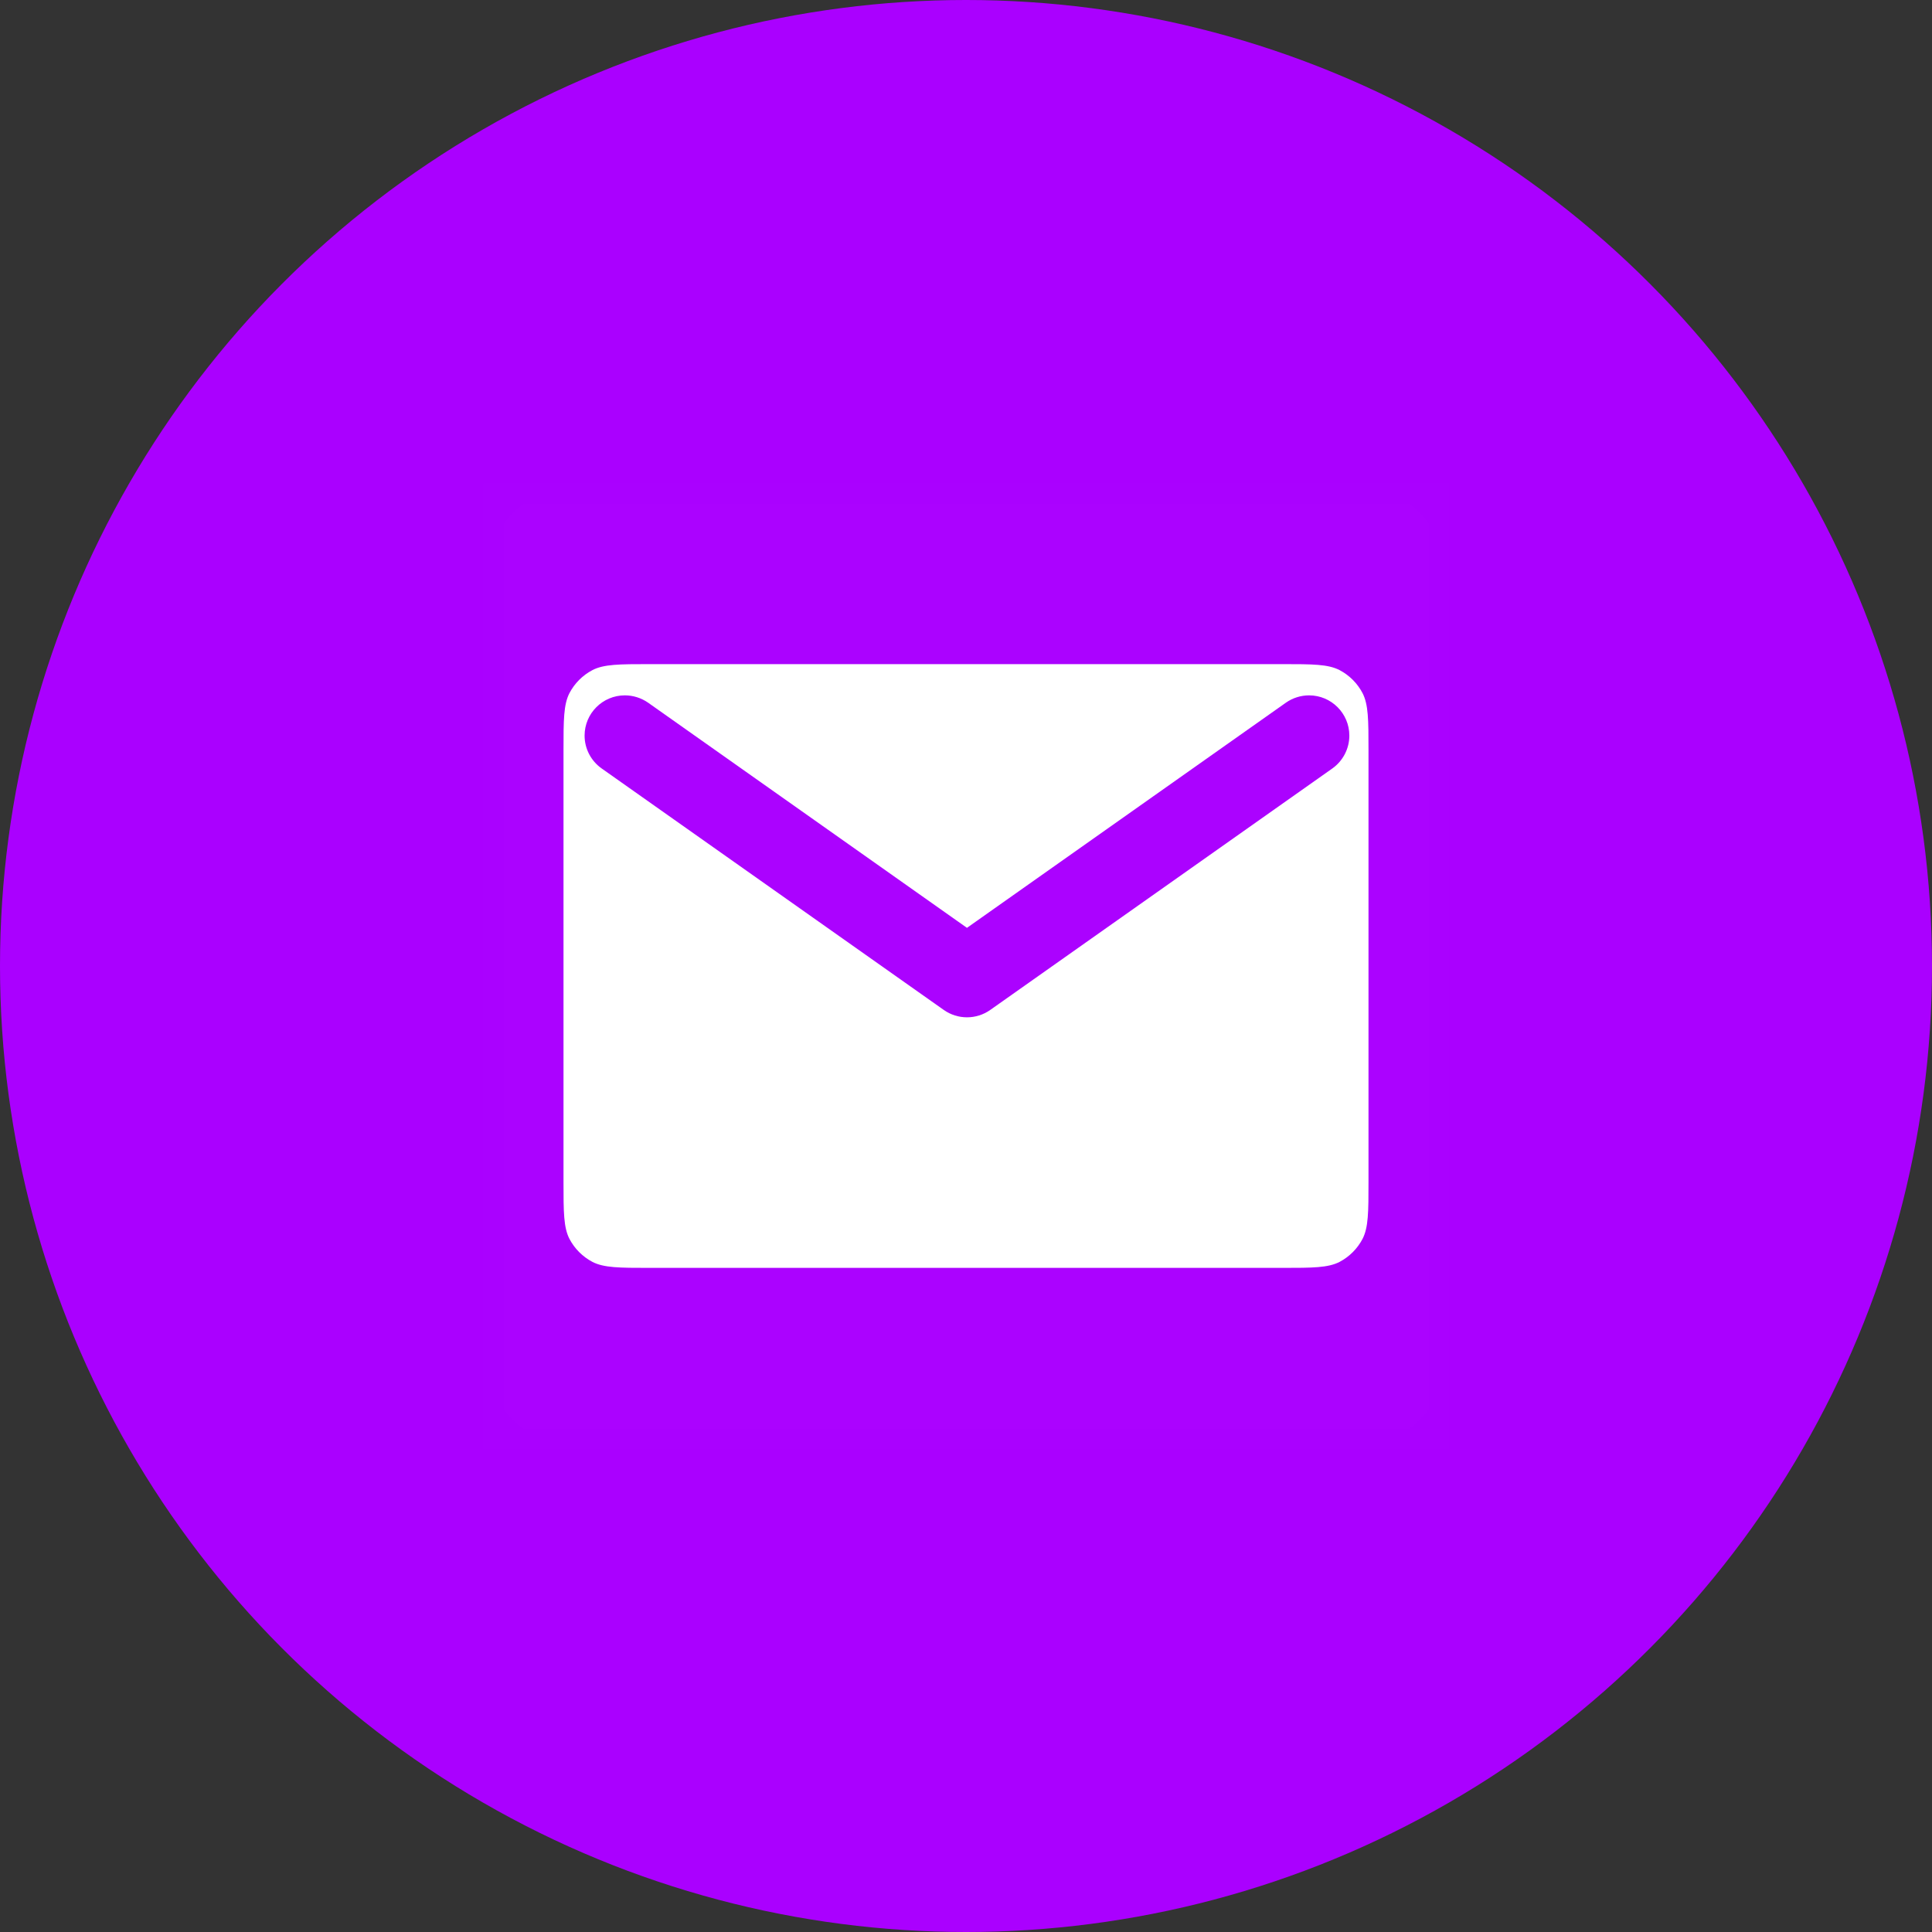
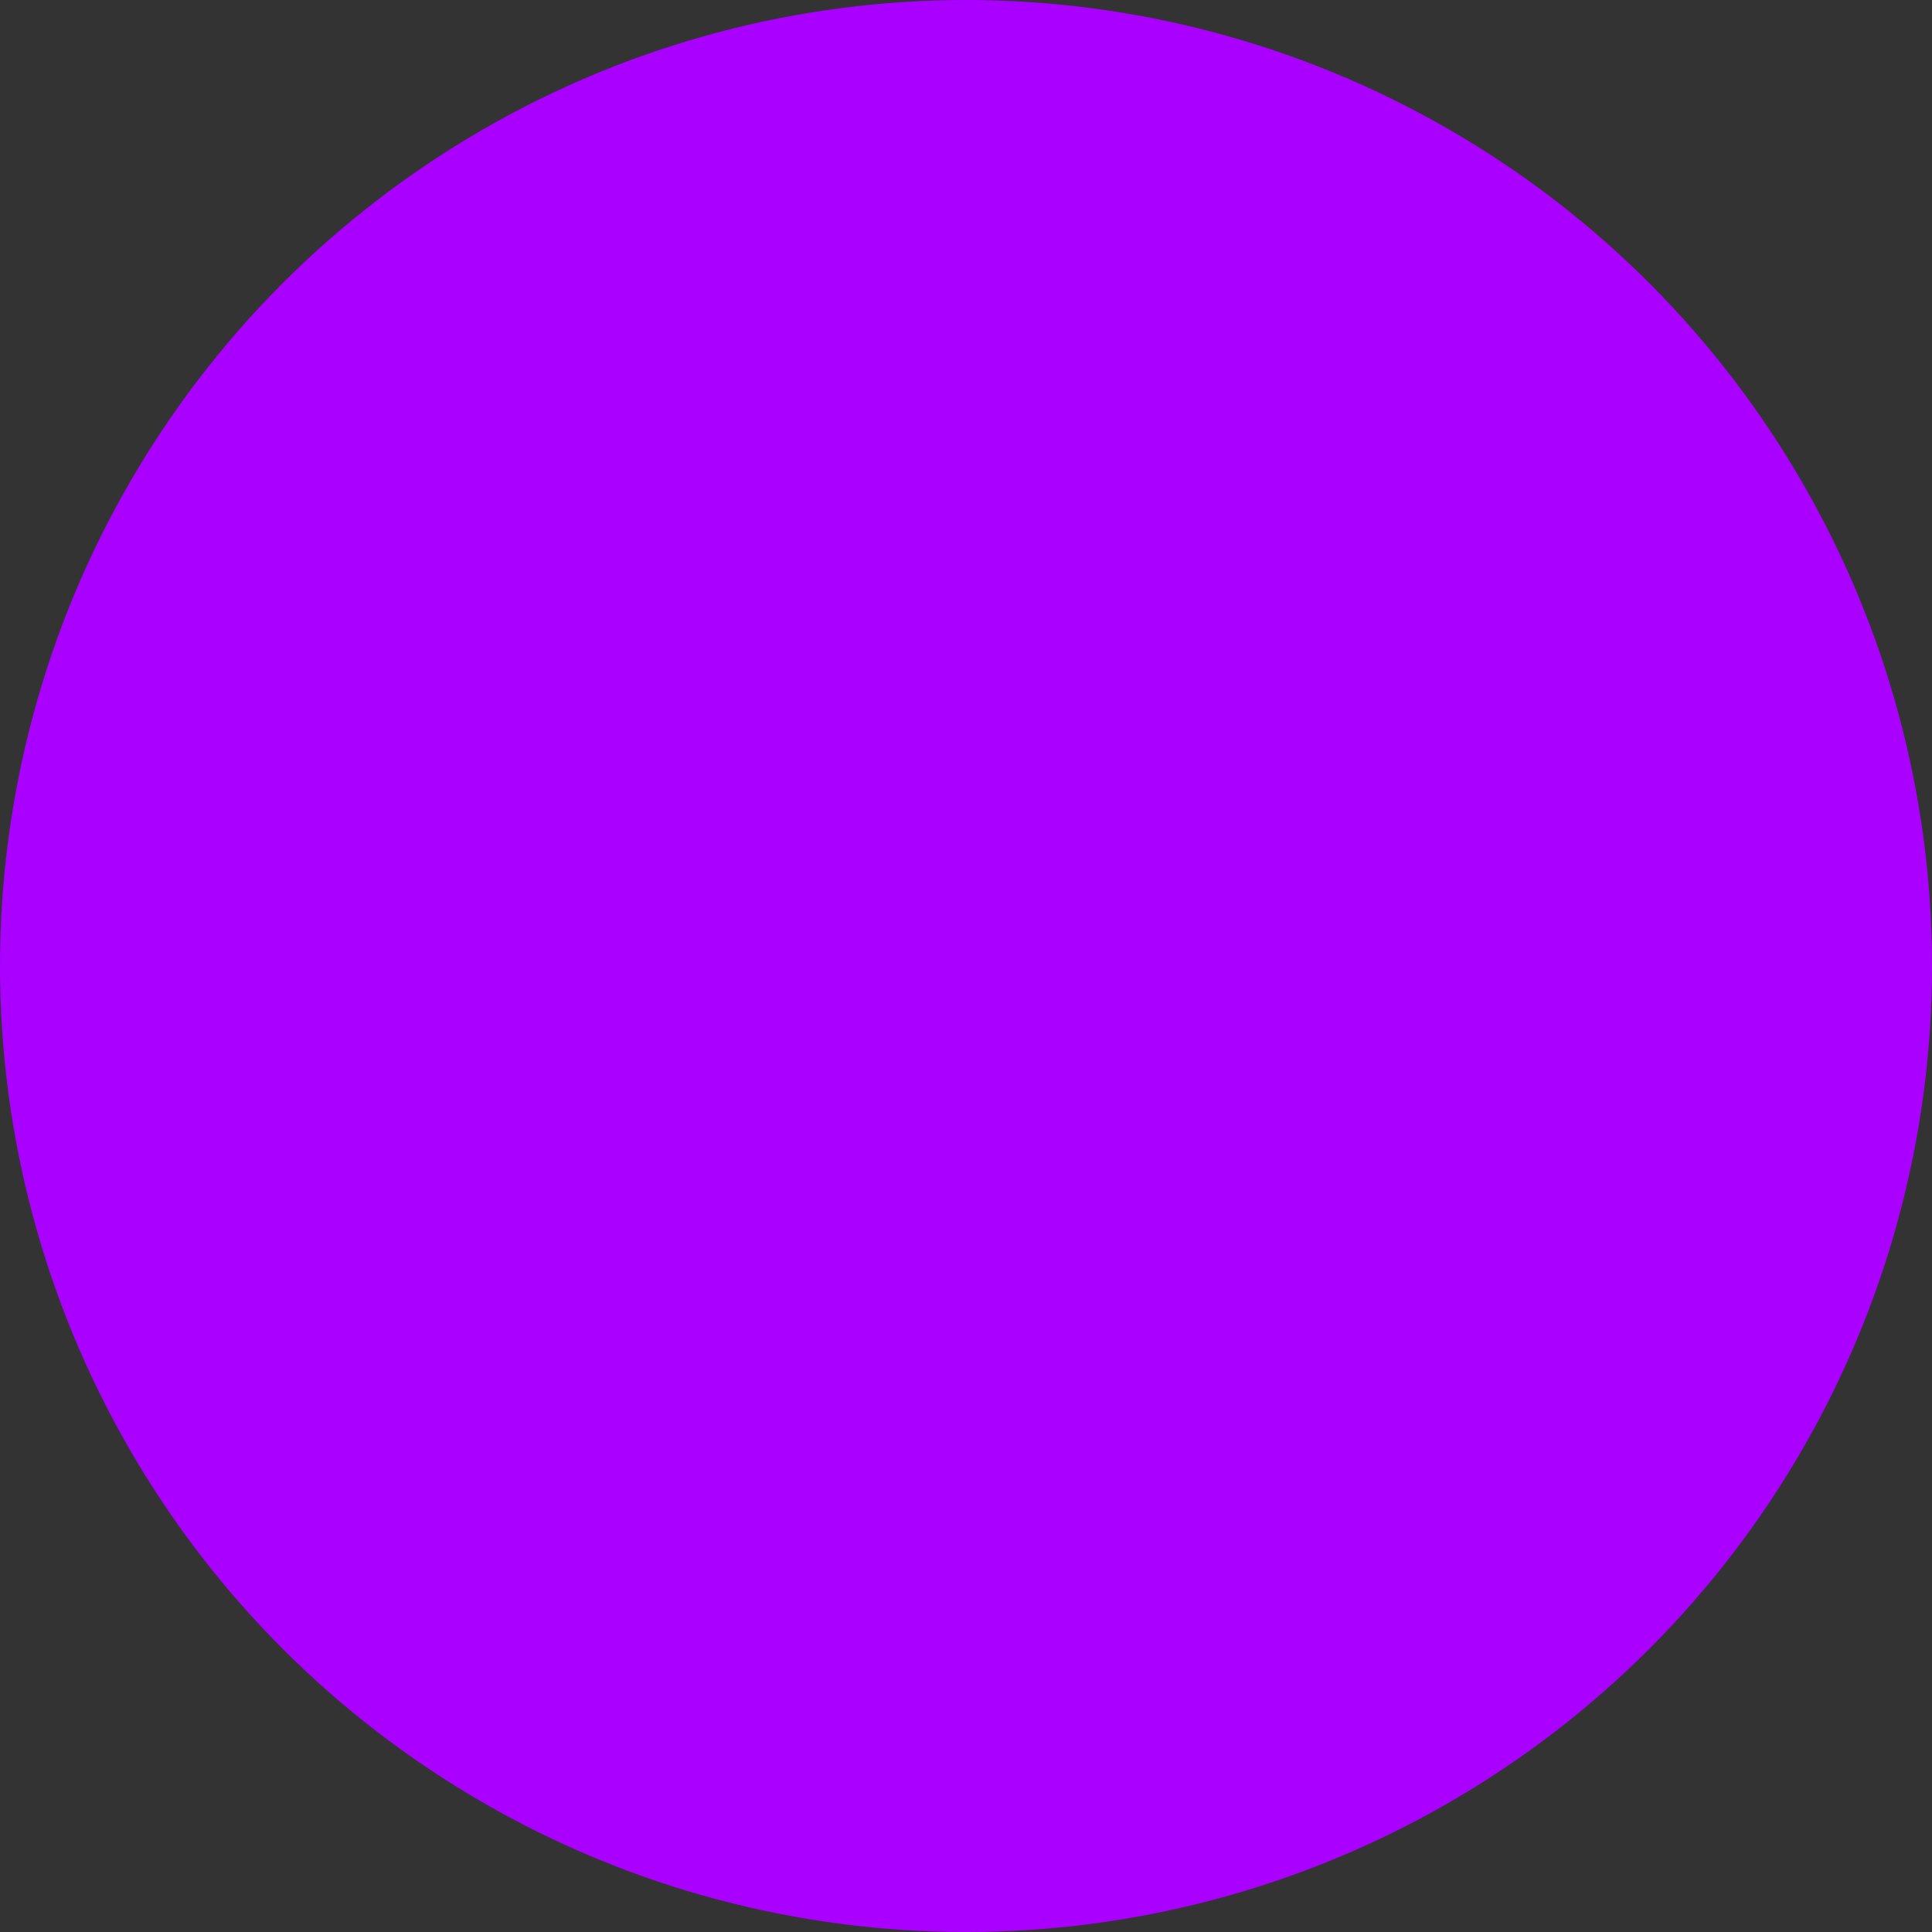
<svg xmlns="http://www.w3.org/2000/svg" fill="none" version="1.1" width="24" height="24" viewBox="0 0 24 24">
  <rect x="0" y="0" width="24" height="24" fill="#333333" stroke="none" />
  <defs>
    <mask id="master_svg0_734_67261" style="mask-type:alpha" maskUnits="objectBoundingBox">
      <g>
-         <rect x="6" y="6" width="12" height="12" rx="0" fill="#FFFFFF" fill-opacity="1" />
-       </g>
+         </g>
    </mask>
  </defs>
  <g>
    <g>
      <ellipse cx="12" cy="12" rx="12" ry="12" fill="#AA00FF" fill-opacity="1" />
    </g>
    <g mask="url(#master_svg0_734_67261)">
      <g>
        <rect x="6" y="6" width="12" height="12" rx="0" fill="#FFFFFF" fill-opacity="0.01" />
      </g>
      <g>
        <path d="M16.64,15.676C16.498,15.749,16.307,15.75,15.933,15.75L8.067,15.75C7.693,15.75,7.502,15.749,7.36,15.676C7.238,15.612,7.138,15.512,7.074,15.39C7.001,15.248,7,15.057,7,14.683L7,9.317C7,8.943,7.001,8.752,7.074,8.61C7.138,8.488,7.238,8.388,7.36,8.324C7.502,8.251,7.693,8.25,8.067,8.25L15.933,8.25C16.307,8.25,16.498,8.251,16.64,8.324C16.762,8.388,16.862,8.488,16.926,8.61C16.999,8.752,17,8.943,17,9.317L17,14.683C17,15.057,16.999,15.248,16.926,15.39C16.862,15.512,16.762,15.612,16.64,15.676ZM8.051,8.729L12.012,11.526L15.974,8.729C16.058,8.67,16.159,8.638,16.262,8.638C16.538,8.638,16.762,8.862,16.762,9.138C16.762,9.3,16.683,9.452,16.551,9.546L12.301,12.546C12.128,12.668,11.897,12.668,11.724,12.546L7.474,9.546C7.341,9.452,7.262,9.3,7.262,9.138C7.262,8.862,7.486,8.638,7.762,8.638C7.865,8.638,7.966,8.67,8.051,8.729Z" fill-rule="evenodd" fill="#FFFFFF" fill-opacity="1" />
      </g>
      <g />
      <g />
    </g>
  </g>
</svg>